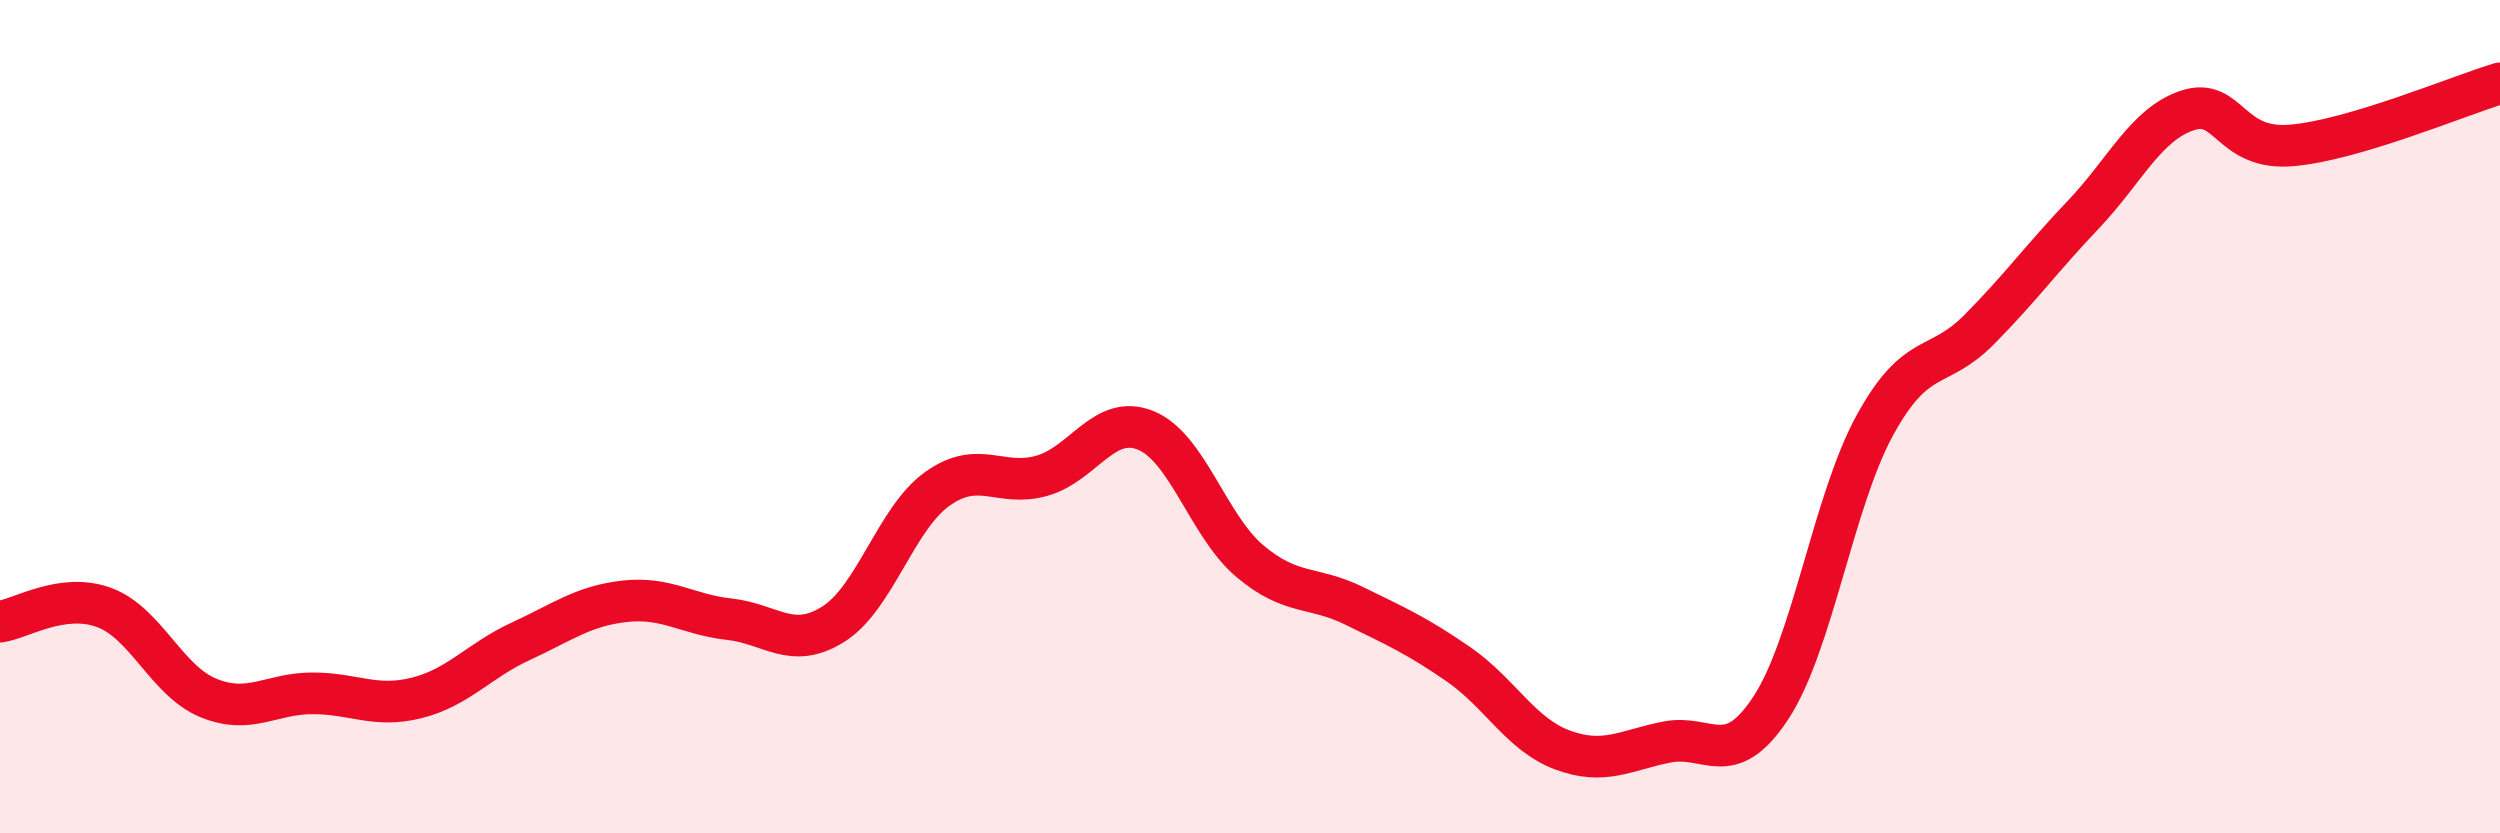
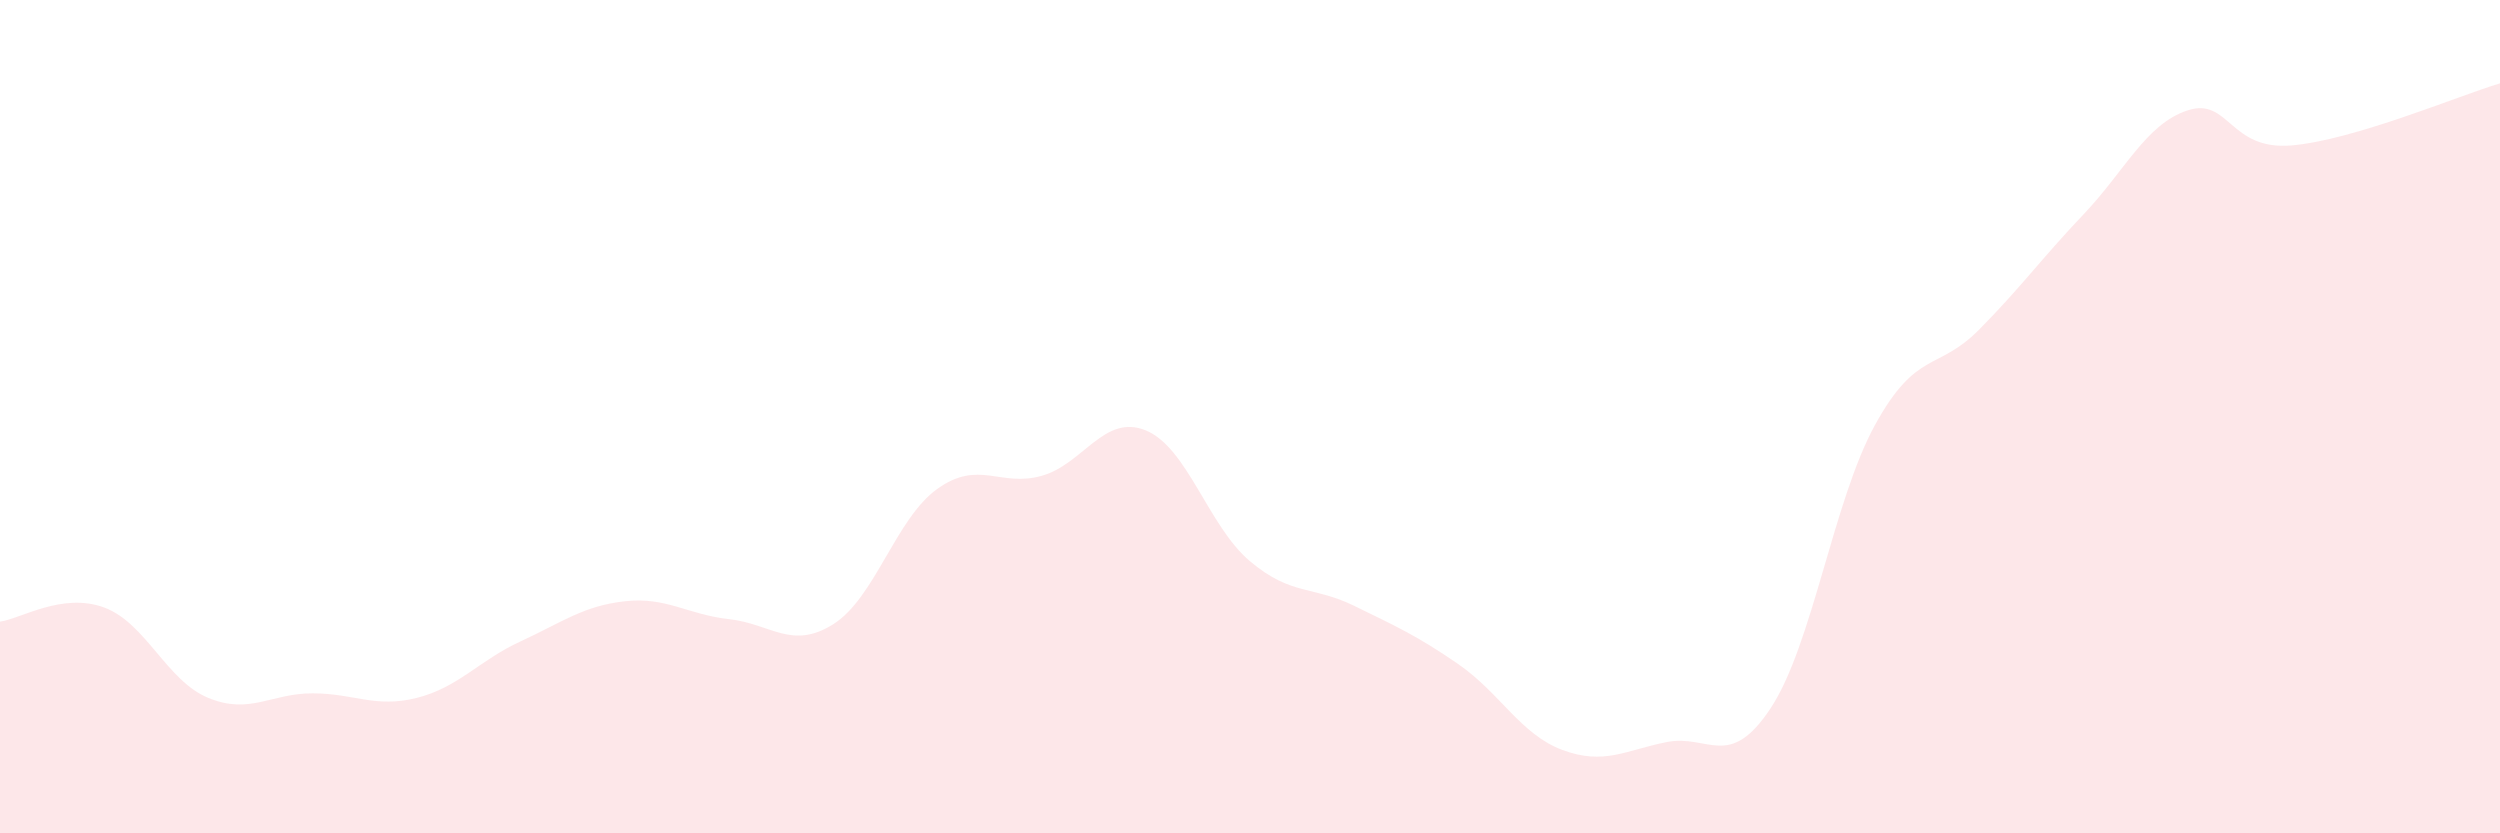
<svg xmlns="http://www.w3.org/2000/svg" width="60" height="20" viewBox="0 0 60 20">
  <path d="M 0,14.92 C 0.5,14.85 1.5,14.21 2.5,14.58 C 3.5,14.95 4,16.34 5,16.75 C 6,17.16 6.5,16.64 7.5,16.64 C 8.5,16.64 9,17 10,16.75 C 11,16.5 11.5,15.85 12.5,15.39 C 13.5,14.93 14,14.54 15,14.43 C 16,14.32 16.5,14.75 17.5,14.86 C 18.5,14.97 19,15.61 20,14.98 C 21,14.35 21.5,12.44 22.5,11.73 C 23.5,11.02 24,11.7 25,11.42 C 26,11.14 26.5,9.92 27.5,10.33 C 28.5,10.74 29,12.63 30,13.47 C 31,14.31 31.5,14.05 32.5,14.54 C 33.5,15.03 34,15.25 35,15.94 C 36,16.63 36.5,17.63 37.5,18 C 38.5,18.37 39,18.01 40,17.81 C 41,17.61 41.5,18.51 42.5,16.99 C 43.5,15.47 44,12.02 45,10.2 C 46,8.38 46.5,8.92 47.5,7.91 C 48.5,6.9 49,6.2 50,5.15 C 51,4.1 51.5,2.98 52.5,2.65 C 53.5,2.32 53.5,3.62 55,3.49 C 56.5,3.36 59,2.3 60,2L60 20L0 20Z" fill="#EB0A25" opacity="0.1" stroke-linecap="round" stroke-linejoin="round" />
-   <path d="M 0,14.92 C 0.5,14.85 1.5,14.21 2.5,14.58 C 3.5,14.95 4,16.34 5,16.75 C 6,17.16 6.5,16.64 7.5,16.64 C 8.5,16.64 9,17 10,16.75 C 11,16.5 11.5,15.85 12.5,15.39 C 13.5,14.93 14,14.54 15,14.43 C 16,14.32 16.5,14.75 17.5,14.86 C 18.5,14.97 19,15.61 20,14.98 C 21,14.35 21.5,12.44 22.5,11.73 C 23.5,11.02 24,11.7 25,11.42 C 26,11.14 26.5,9.92 27.5,10.33 C 28.5,10.74 29,12.63 30,13.47 C 31,14.31 31.5,14.05 32.5,14.54 C 33.5,15.03 34,15.25 35,15.94 C 36,16.63 36.5,17.63 37.5,18 C 38.5,18.37 39,18.01 40,17.81 C 41,17.61 41.5,18.51 42.5,16.99 C 43.5,15.47 44,12.02 45,10.2 C 46,8.38 46.5,8.92 47.5,7.91 C 48.5,6.9 49,6.2 50,5.15 C 51,4.1 51.5,2.98 52.5,2.65 C 53.5,2.32 53.5,3.62 55,3.49 C 56.5,3.36 59,2.3 60,2" stroke="#EB0A25" stroke-width="1" fill="none" stroke-linecap="round" stroke-linejoin="round" />
</svg>